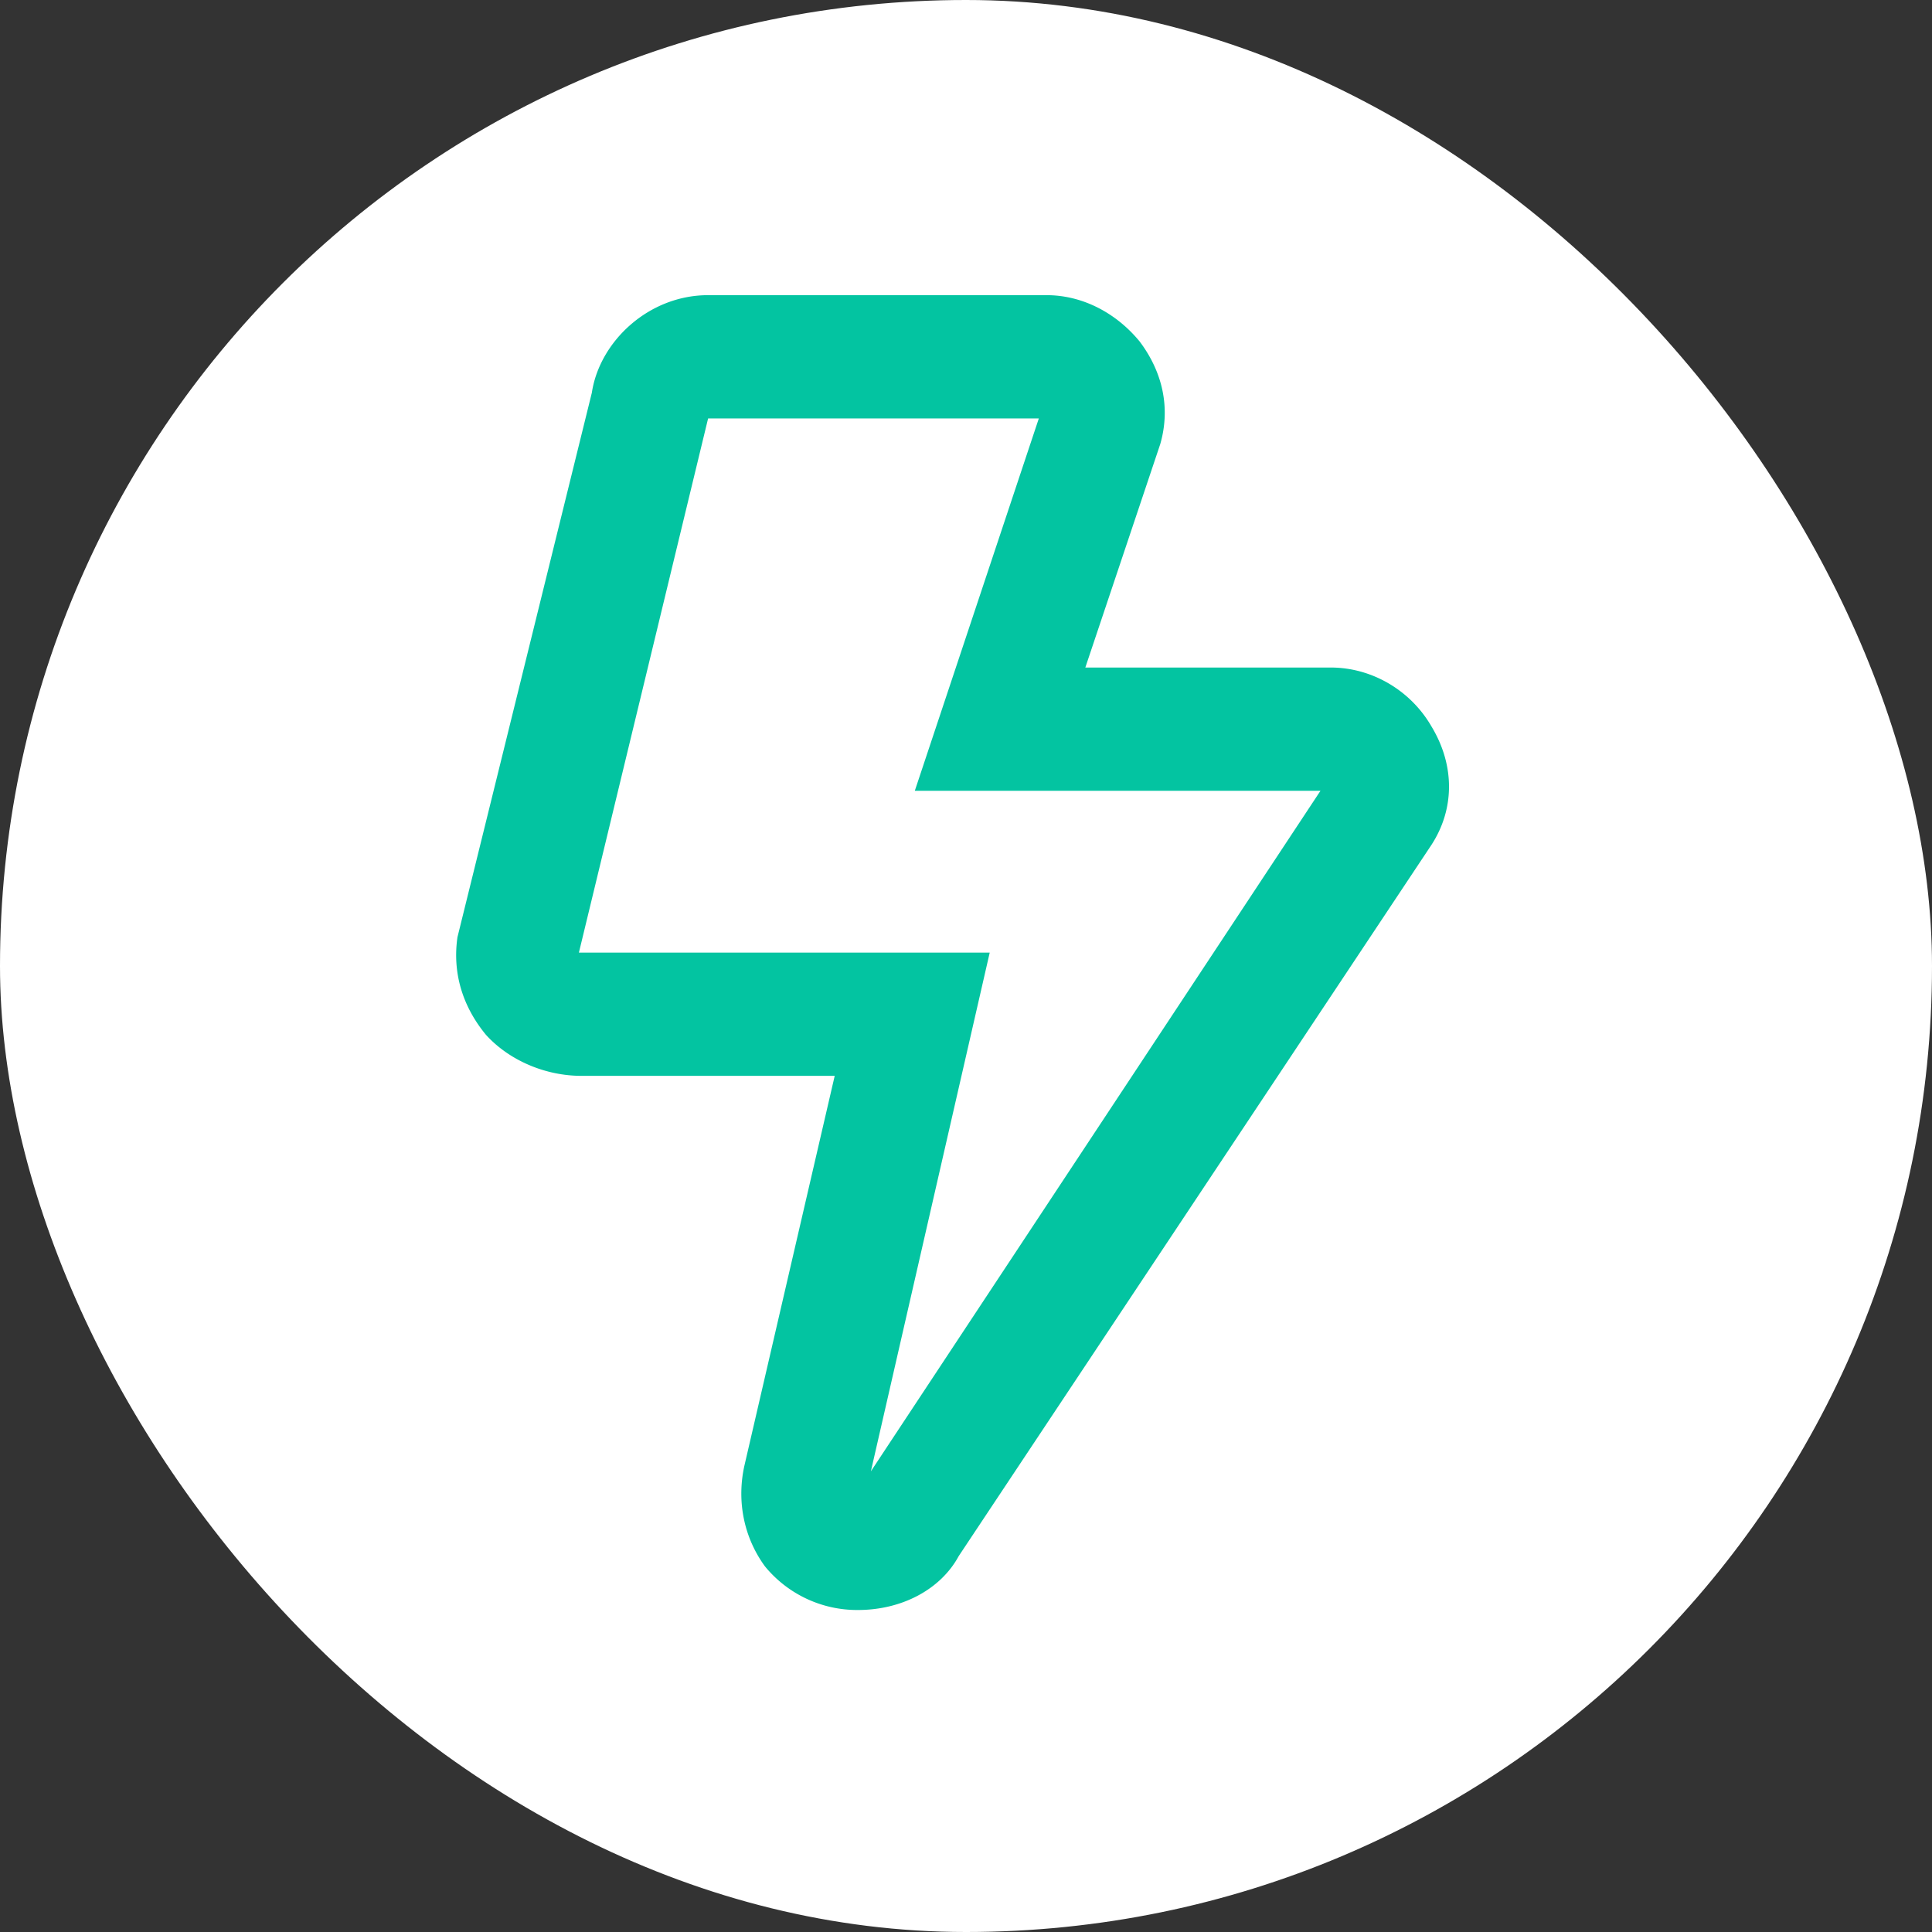
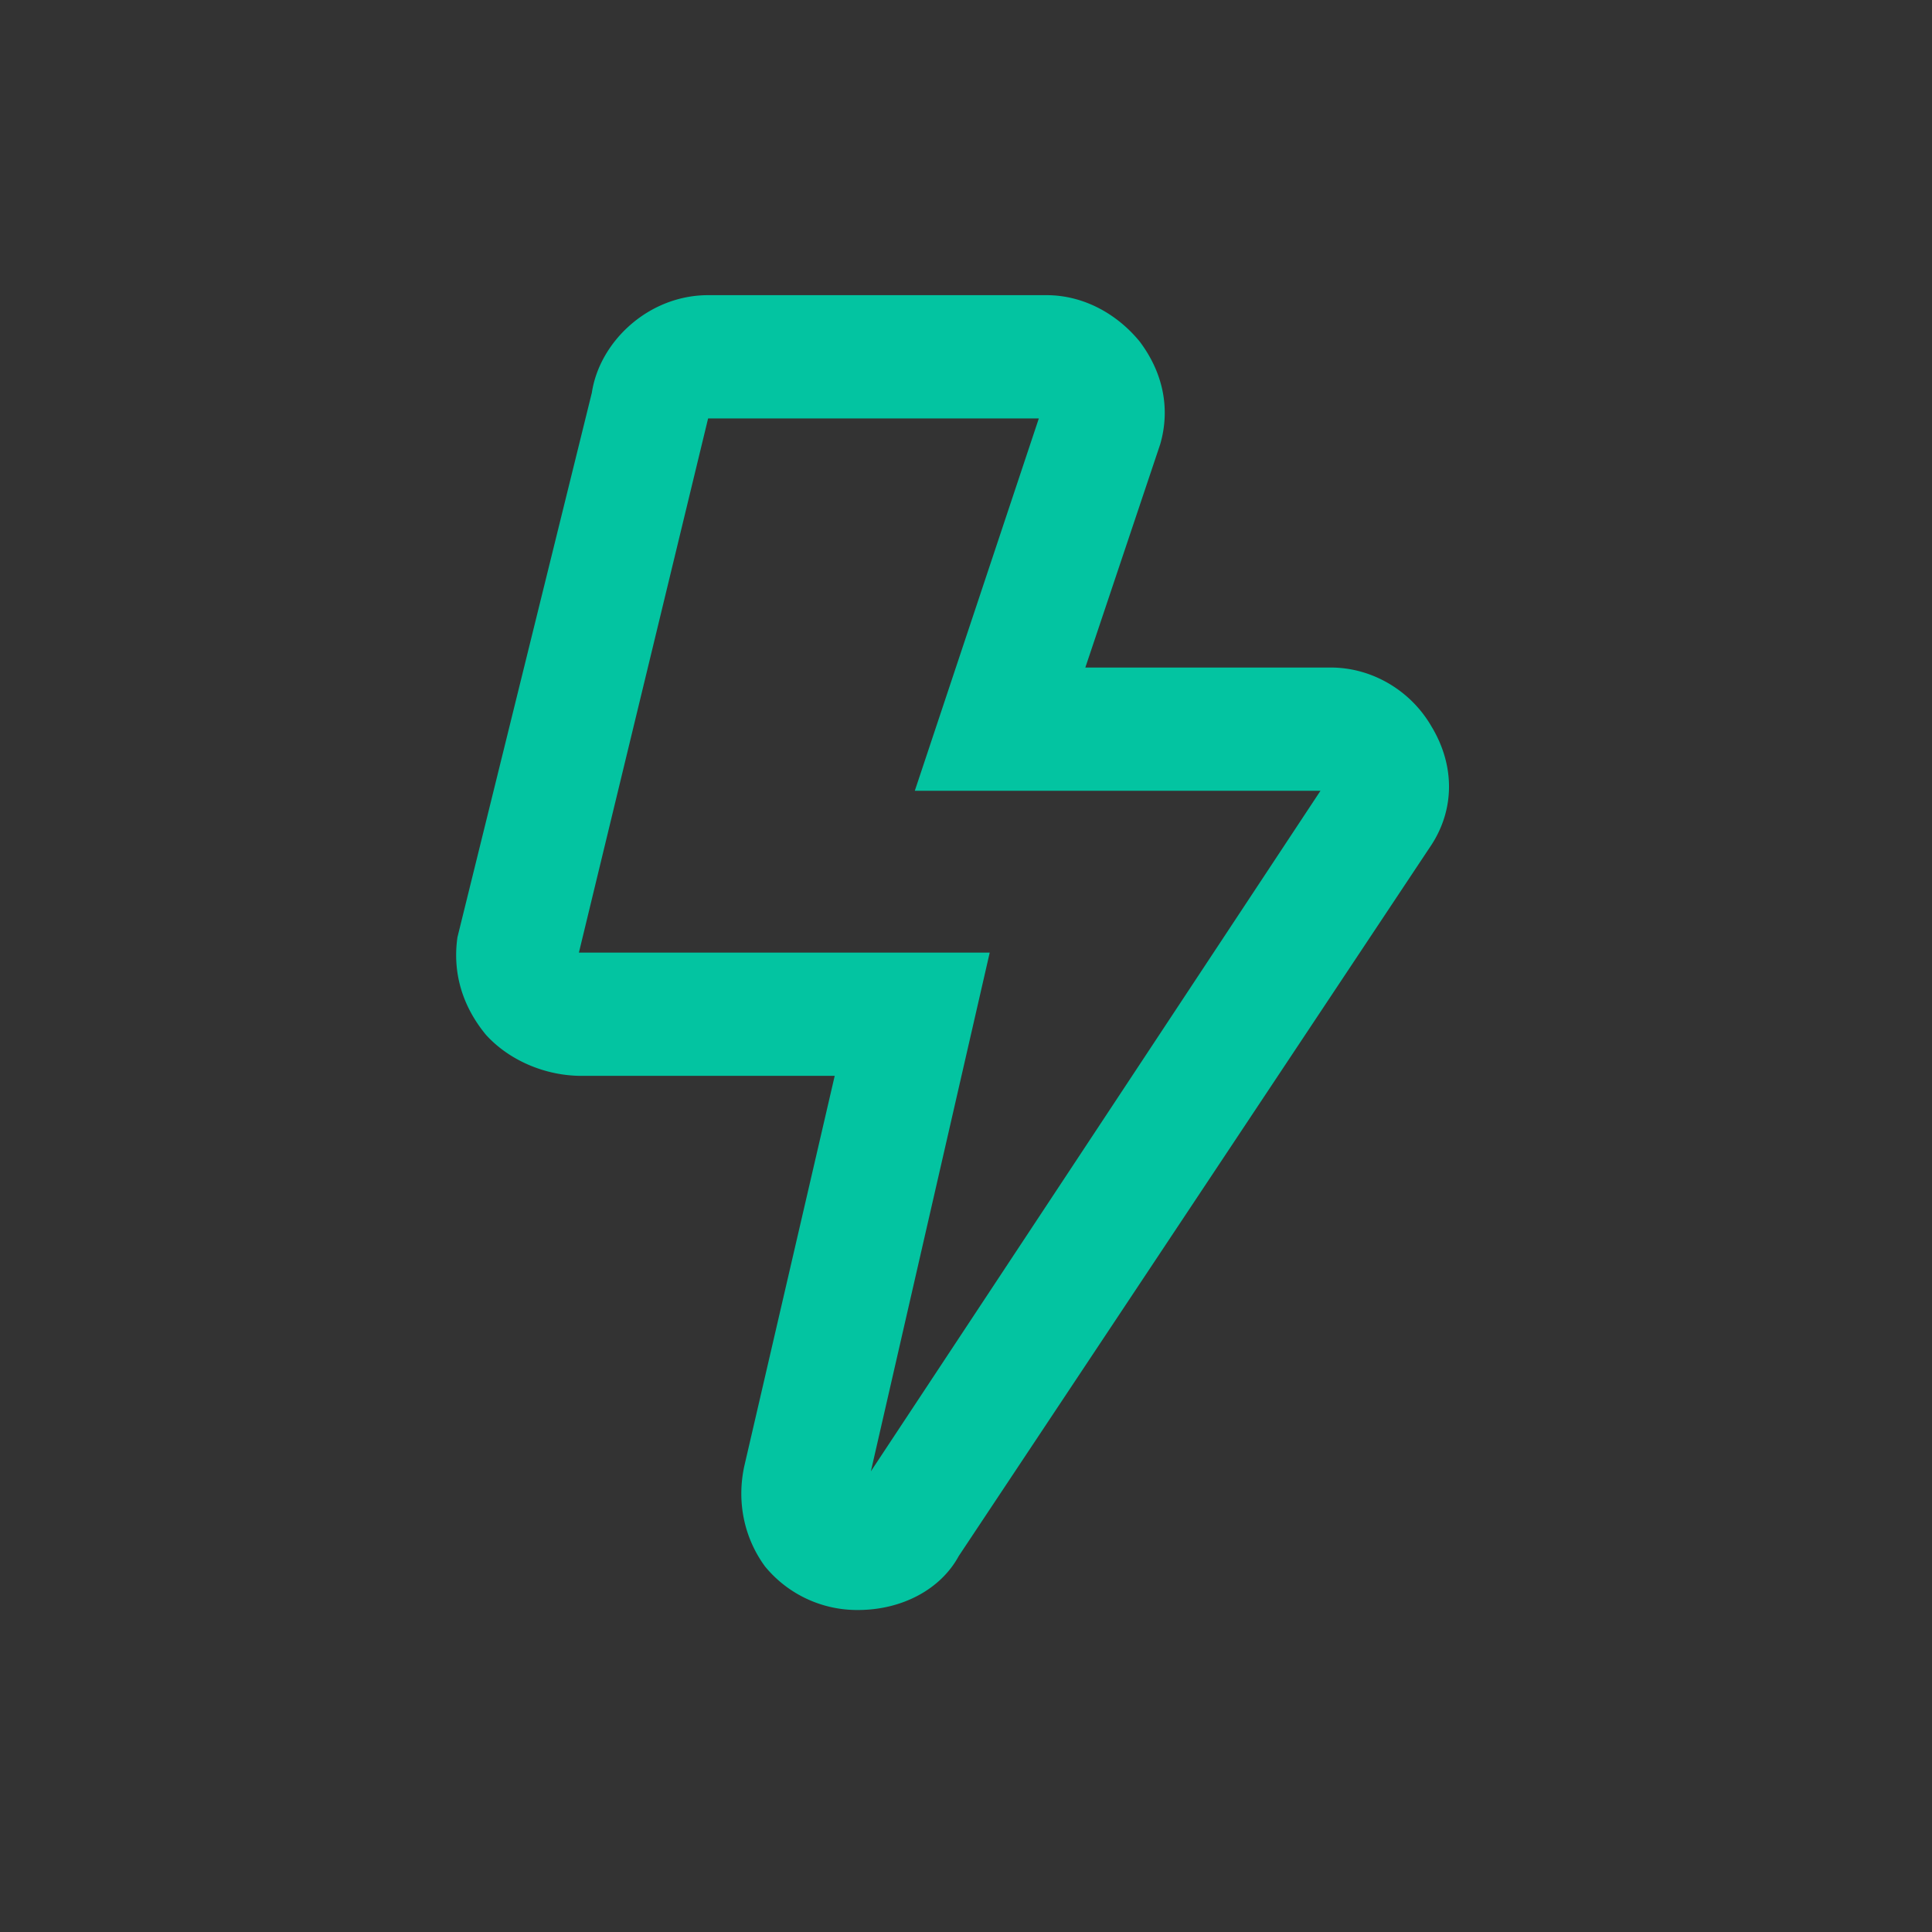
<svg xmlns="http://www.w3.org/2000/svg" width="72" height="72" fill="none">
  <rect width="100%" height="100%" fill="#333333" stroke="none" />
-   <rect width="72" height="72" rx="36" fill="#fff" />
  <path d="M53.35 27.078c.867 1.436.867 3.063 0 4.402L35.729 57.99C35.055 59.234 33.61 60 31.974 60a4.44 4.44 0 0 1-3.467-1.627c-.77-1.053-1.059-2.392-.77-3.732l3.37-14.547h-9.436c-1.348 0-2.697-.575-3.563-1.532-.867-1.052-1.252-2.296-1.06-3.636l5.008-20.29C22.345 12.724 24.174 11 26.389 11h12.614c1.348 0 2.6.67 3.466 1.723.867 1.148 1.156 2.488.77 3.828l-2.792 8.326h9.148c1.54 0 2.985.861 3.755 2.201zM32.455 54.832 49.21 29.471H34.092l4.622-13.877H26.389L21.574 35.5h15.31l-4.429 19.332z" fill="#03C4A1" />
</svg>